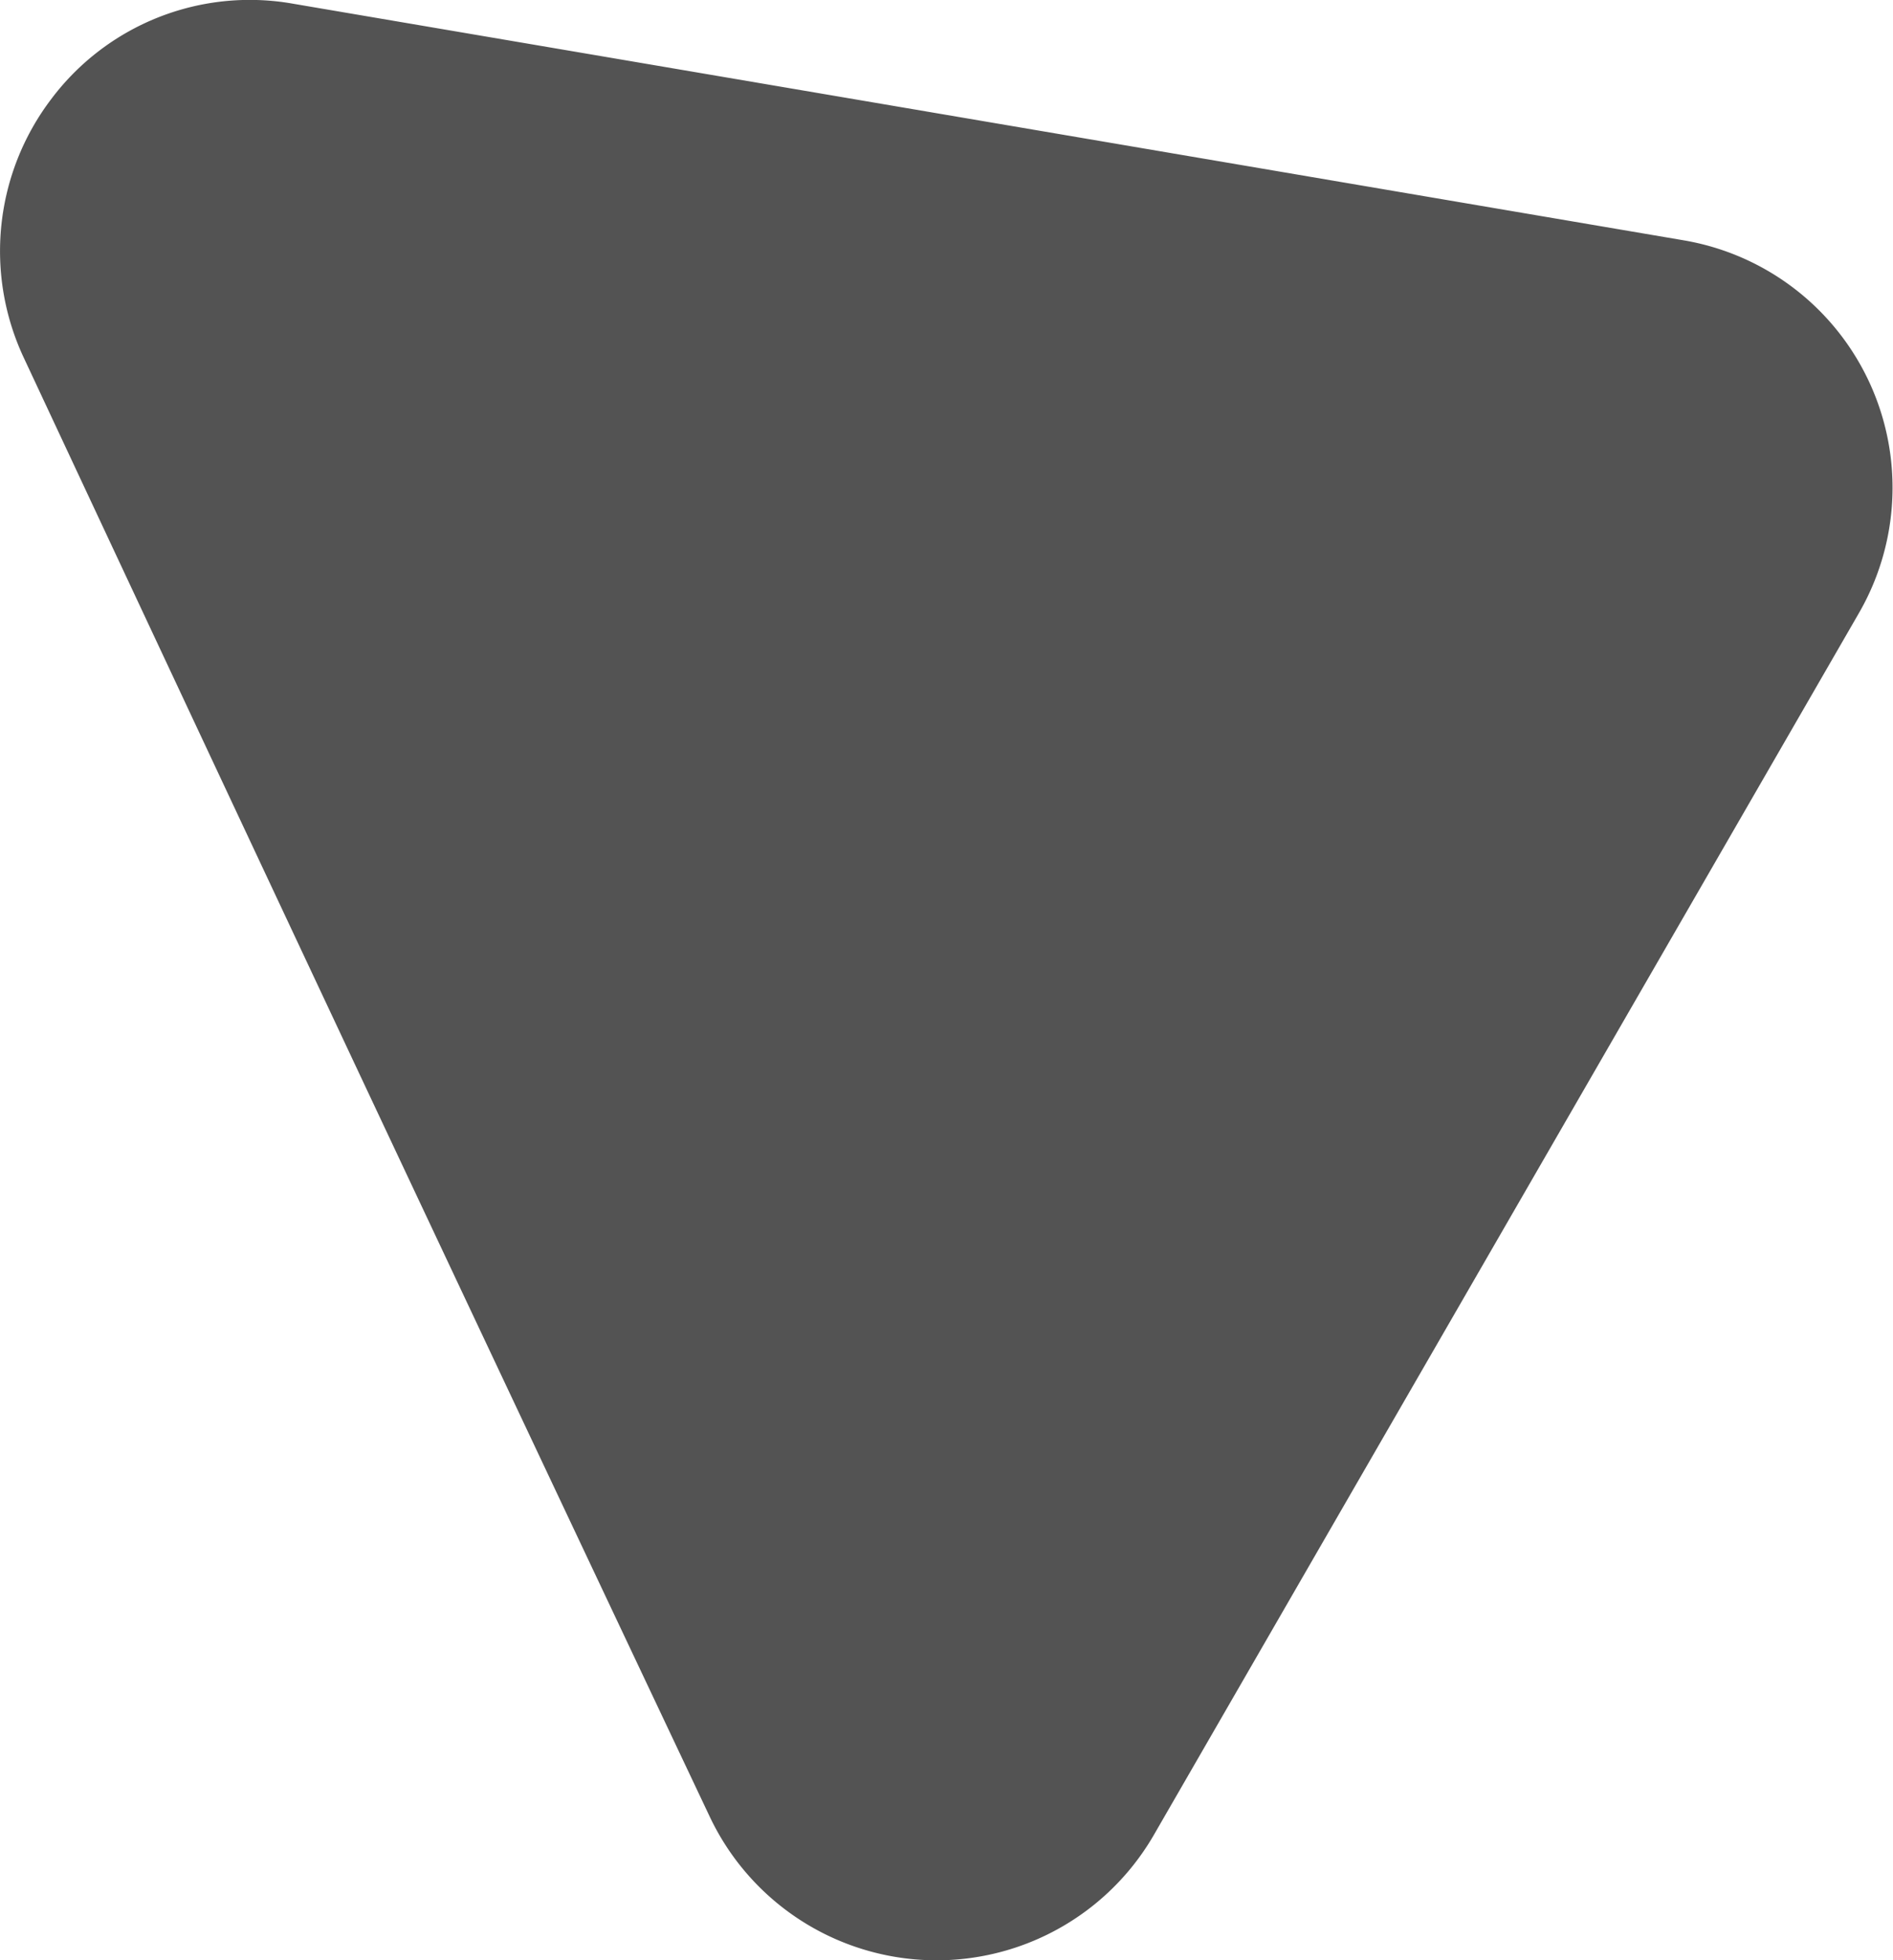
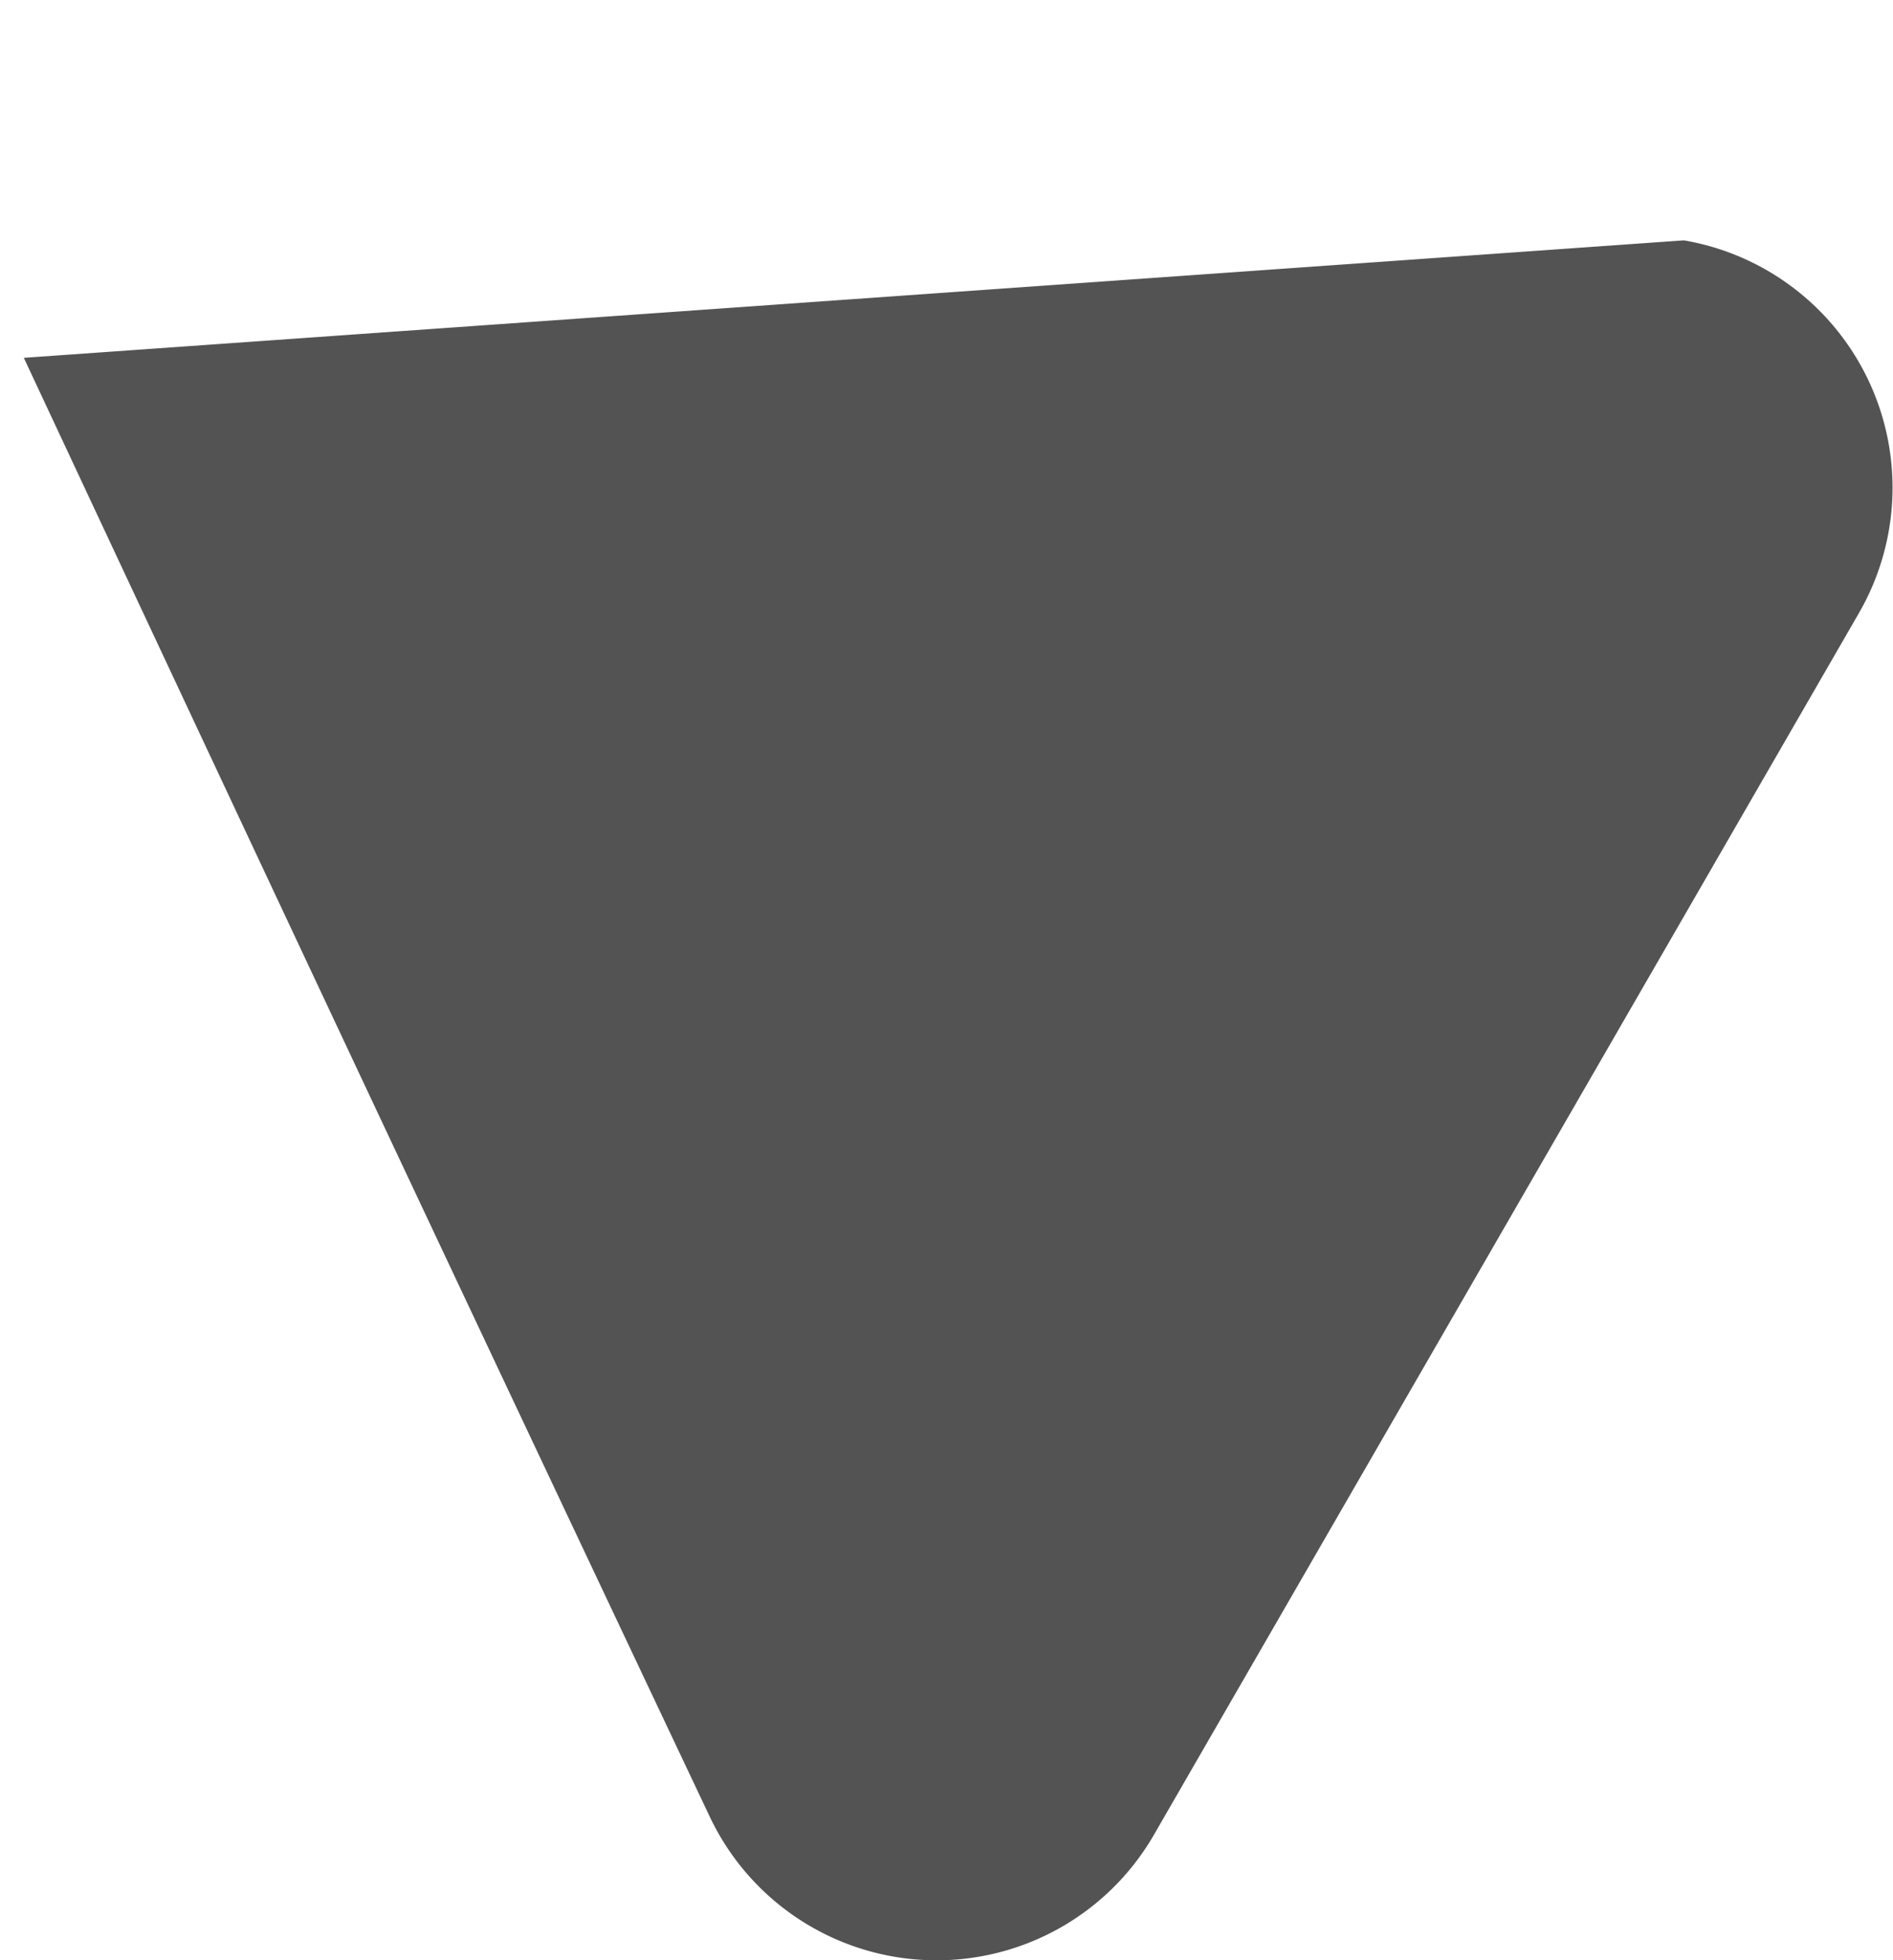
<svg xmlns="http://www.w3.org/2000/svg" width="28.615" height="29.639" viewBox="0 0 28.615 29.639">
  <g transform="translate(14.307 14.819)" opacity="0.995" style="mix-blend-mode:luminosity;isolation:isolate">
-     <path d="M28.1,9.269,17.443,27.741a3.793,3.793,0,0,1-6.718-.282Q8.081,21.87,5.45,16.273,2.9,10.843.36,5.41A3.8,3.8,0,0,1,.773,1.5,3.752,3.752,0,0,1,4.429.056L25.454,3.634A3.793,3.793,0,0,1,28.1,9.269Z" transform="translate(-14.307 -14.819)" fill="#525252" />
+     <path d="M28.1,9.269,17.443,27.741a3.793,3.793,0,0,1-6.718-.282Q8.081,21.87,5.45,16.273,2.9,10.843.36,5.41L25.454,3.634A3.793,3.793,0,0,1,28.1,9.269Z" transform="translate(-14.307 -14.819)" fill="#525252" />
  </g>
</svg>